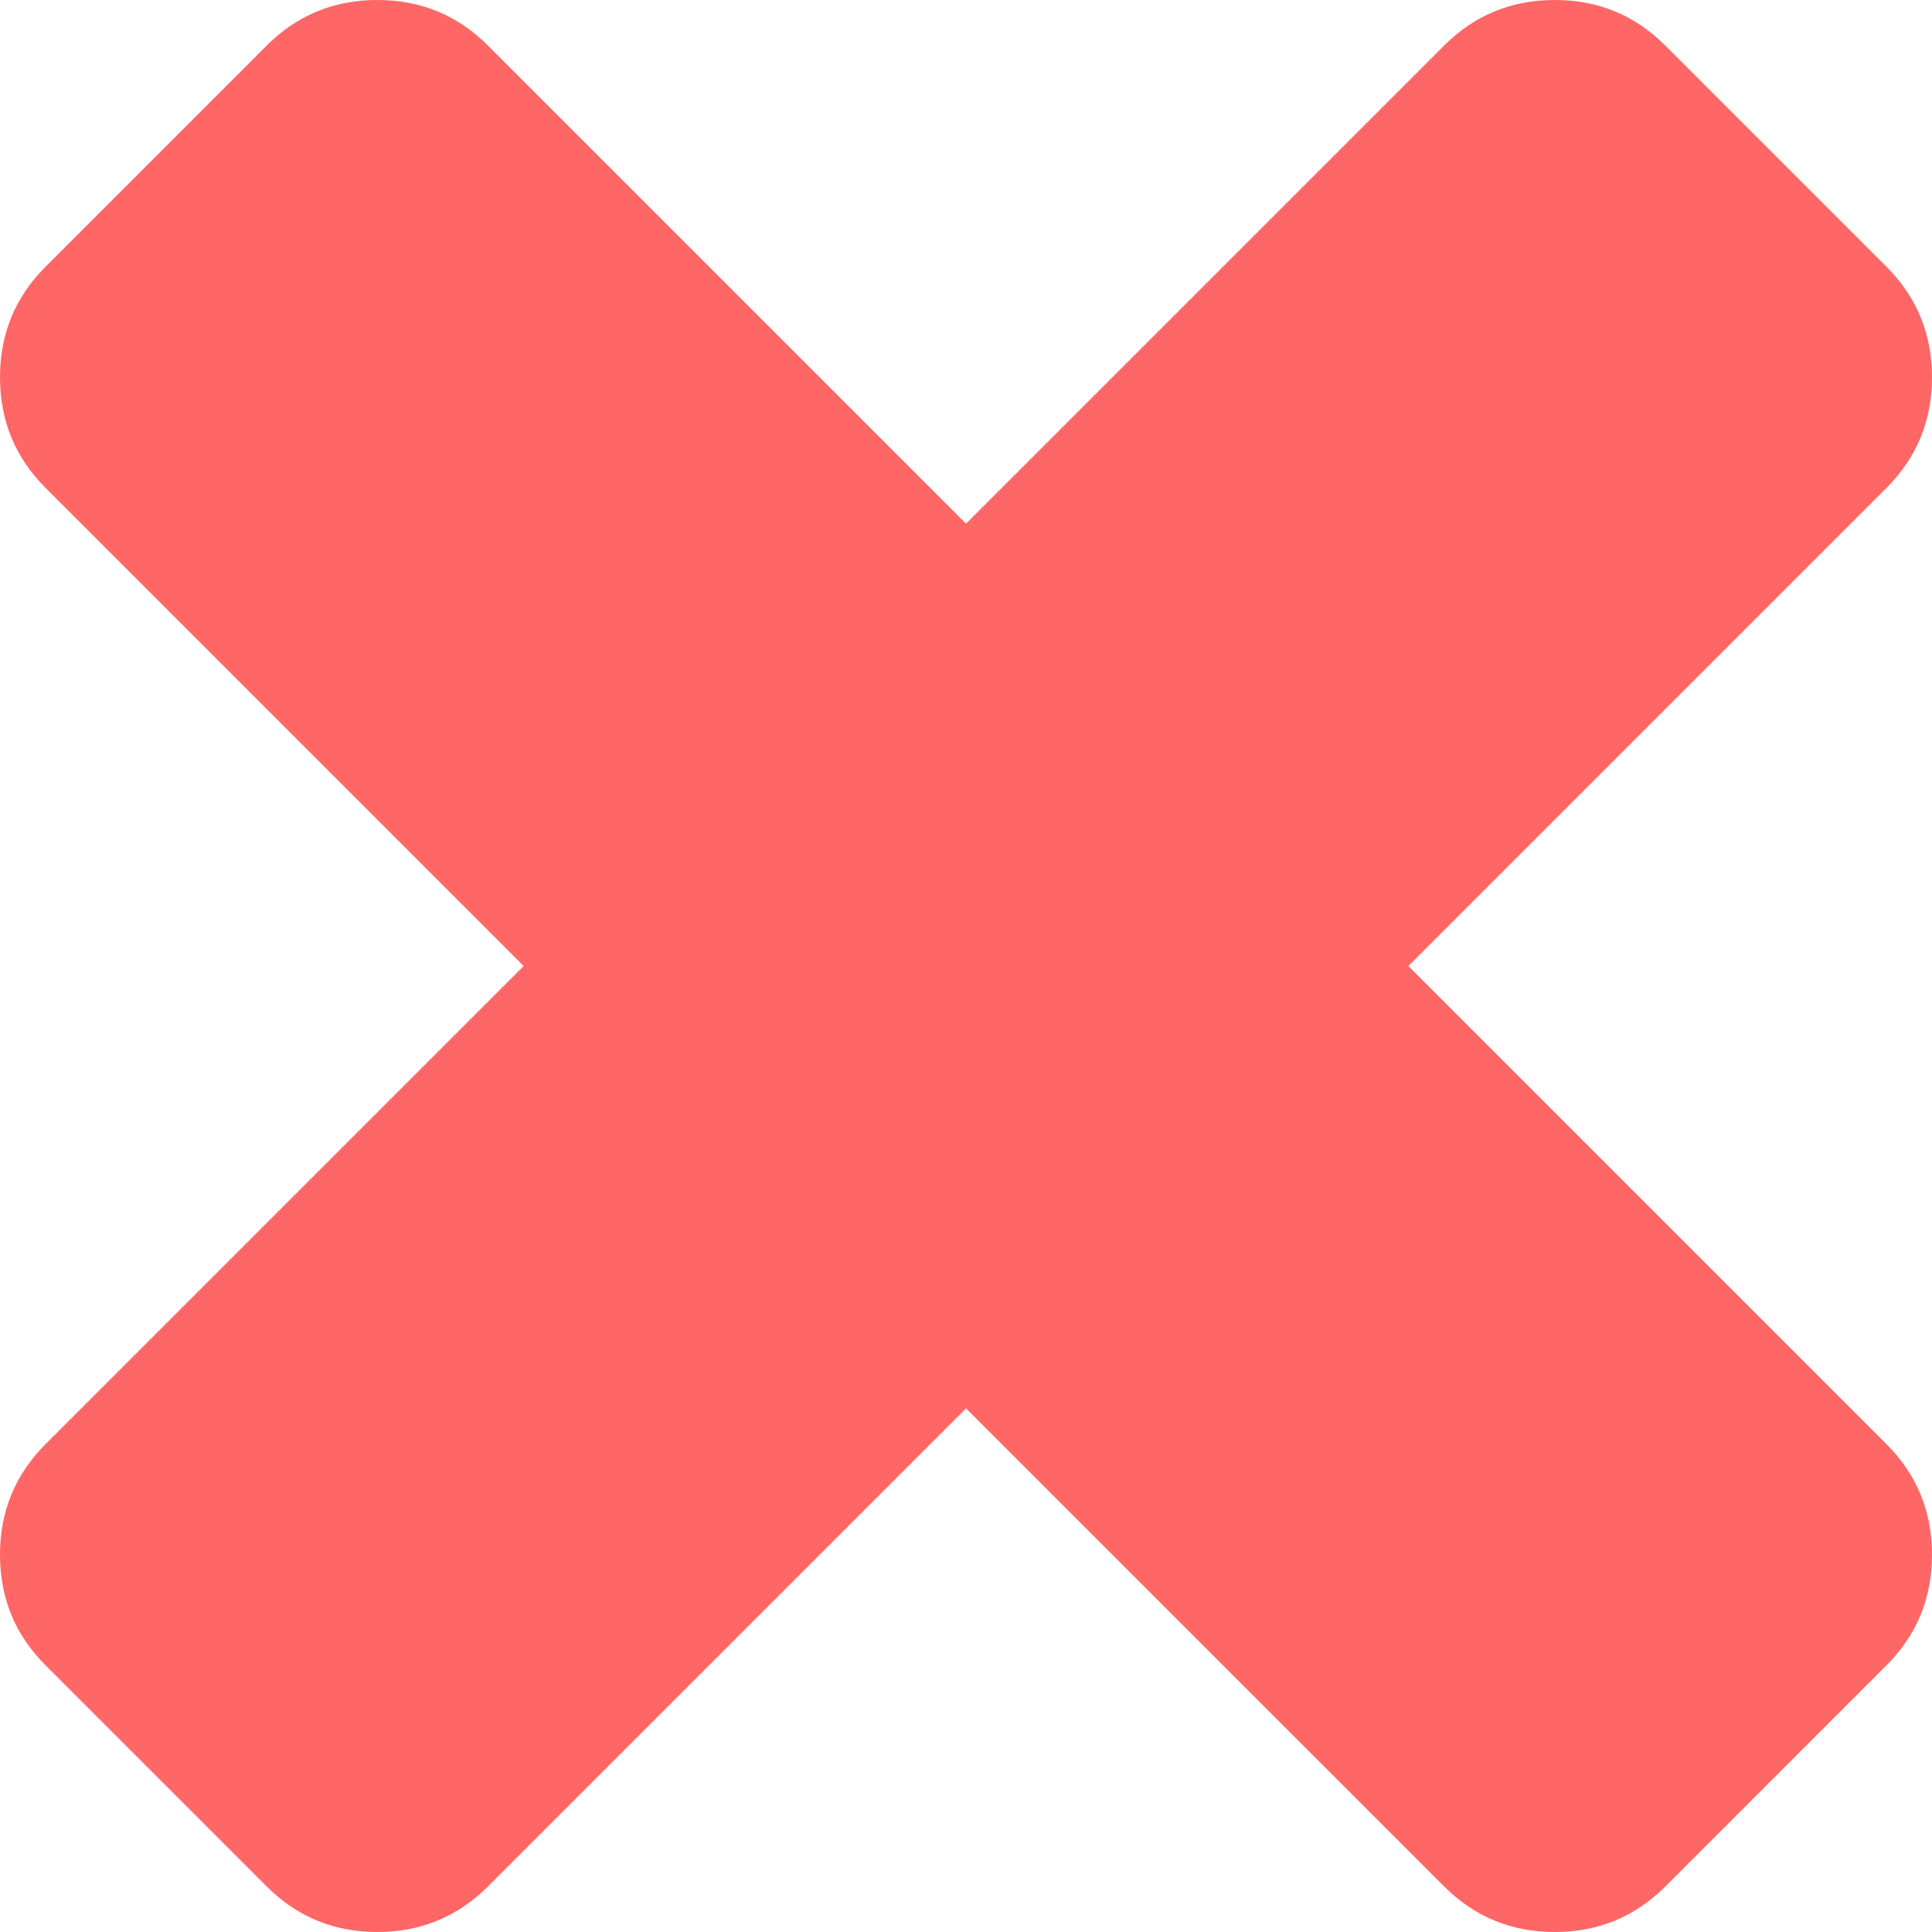
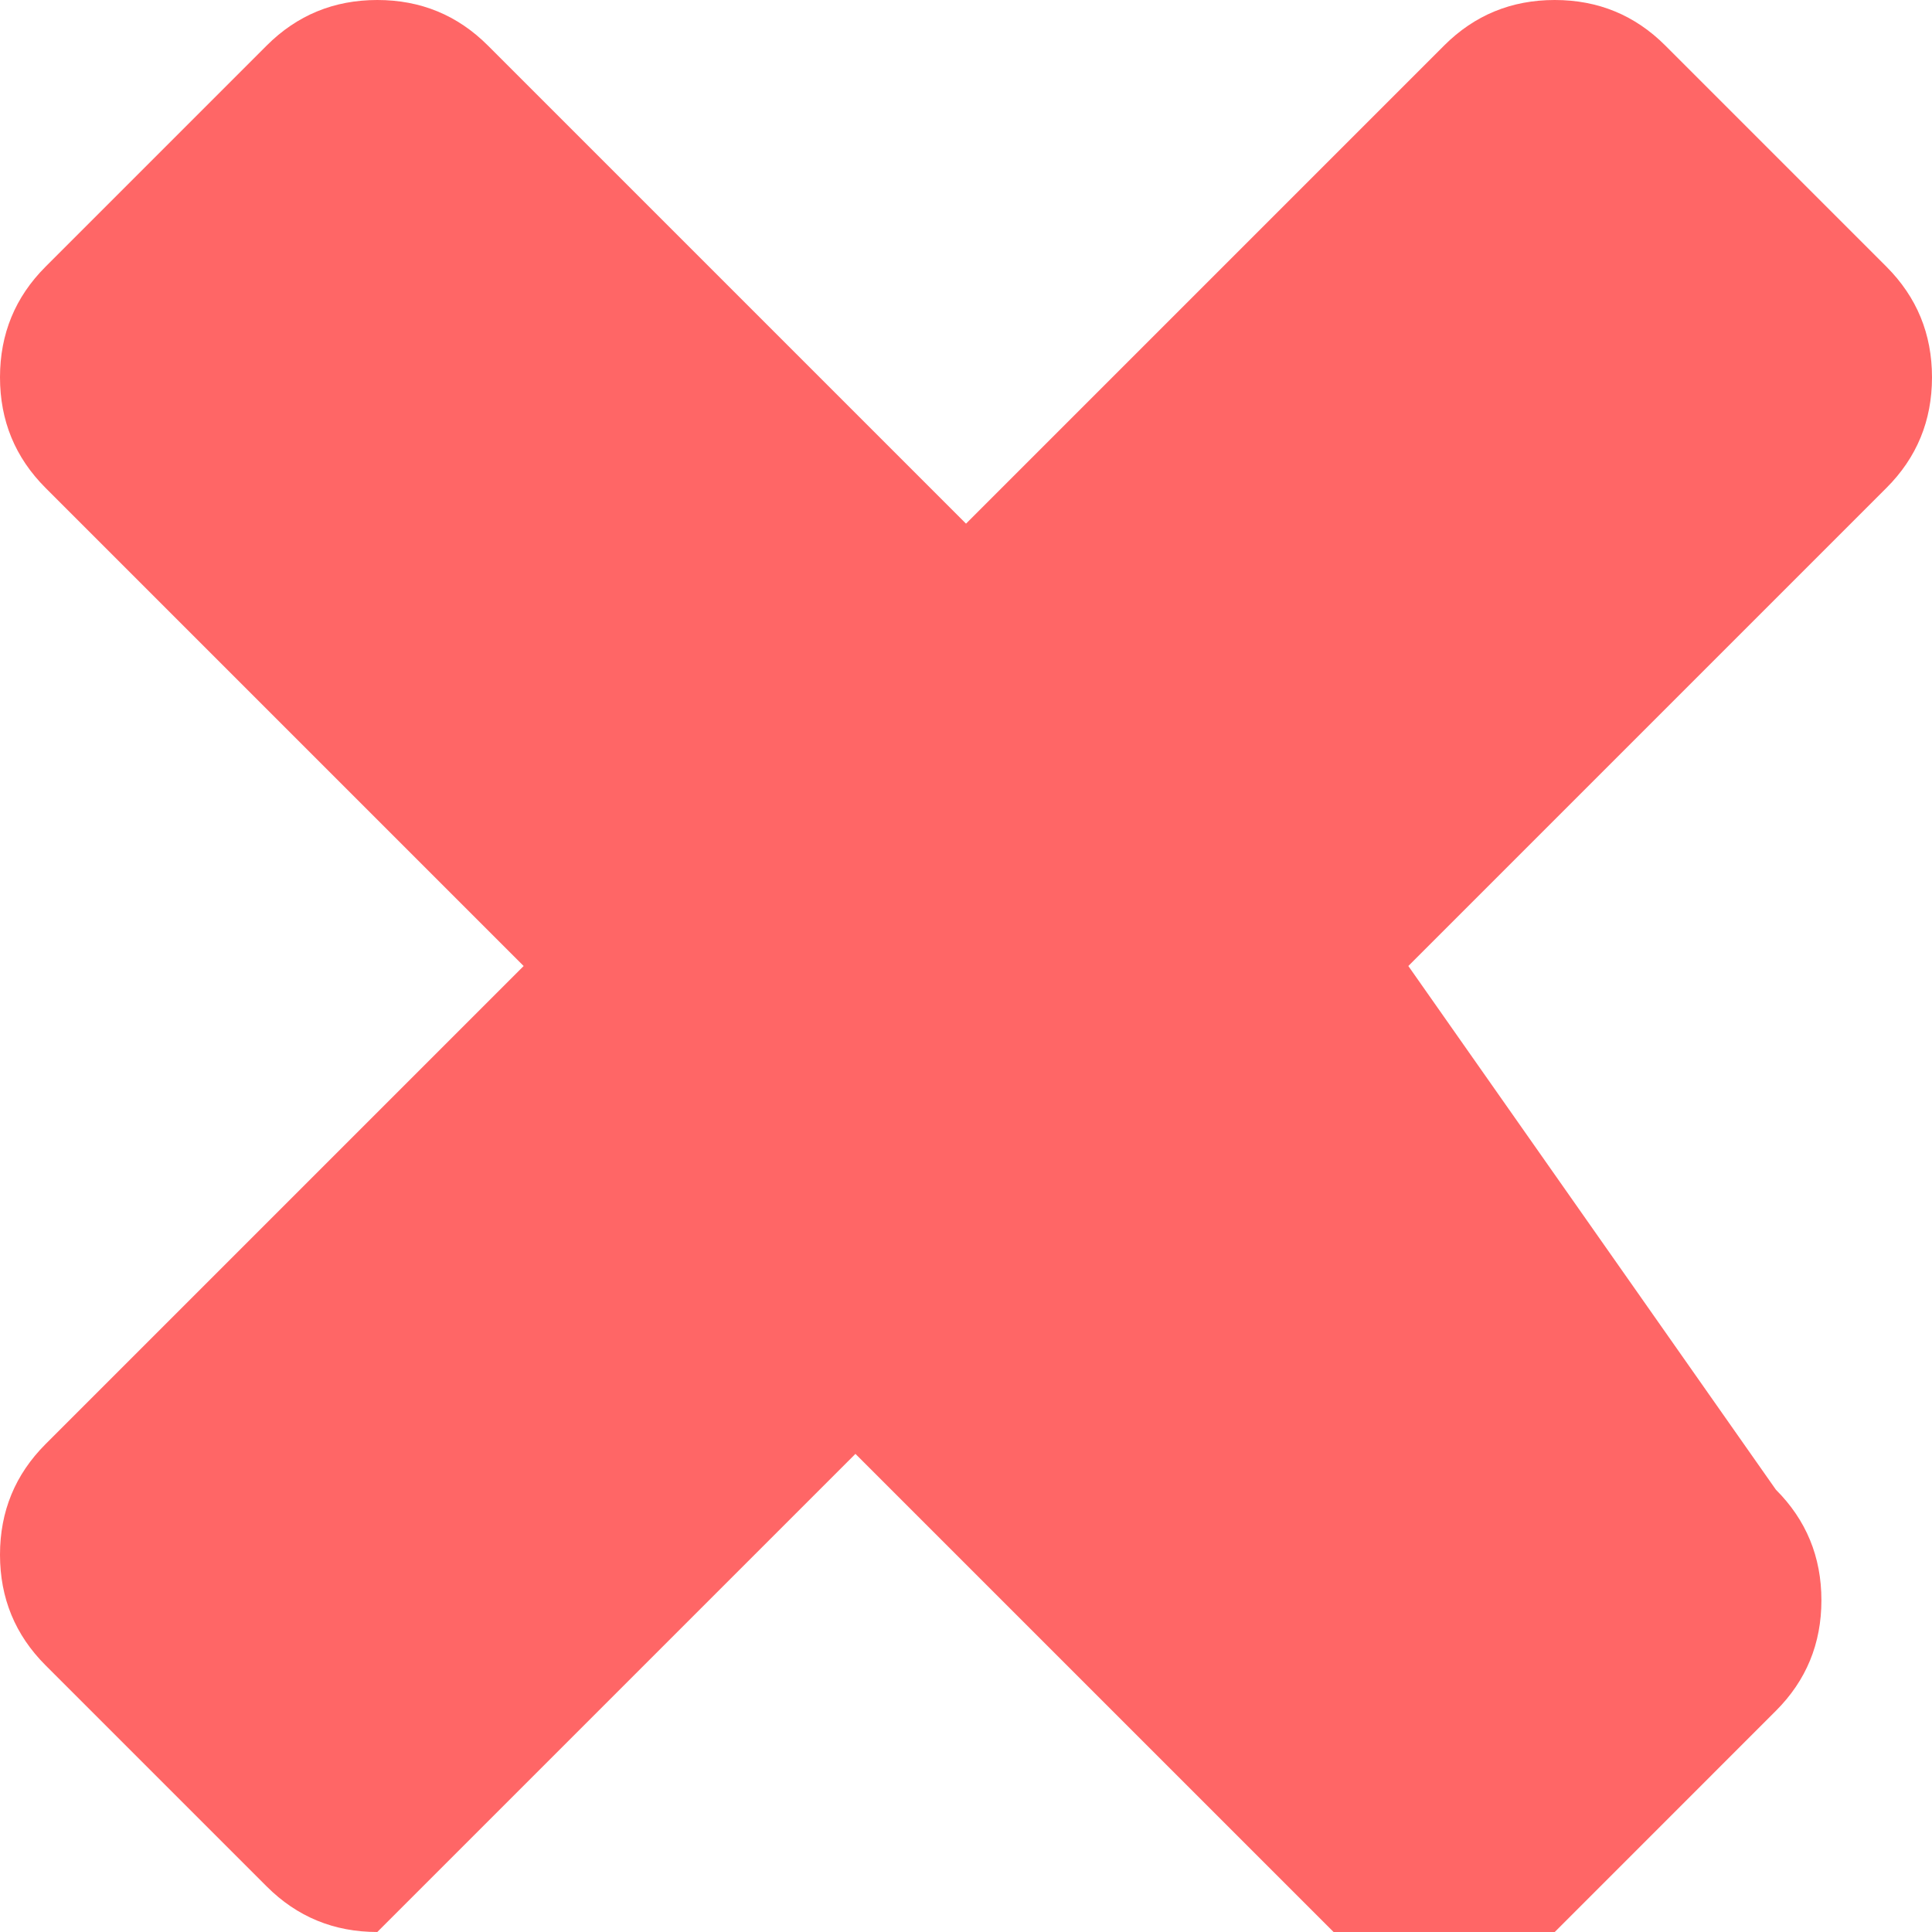
<svg xmlns="http://www.w3.org/2000/svg" version="1.1" fill="#f66" id="Capa_1" x="0px" y="0px" width="339.177px" height="339.177px" viewBox="0 0 339.177 339.177" style="enable-background:new 0 0 339.177 339.177;" xml:space="preserve">
  <g>
-     <path d="M247.244,169.59l83.938-83.938c5.332-5.327,7.994-11.798,7.994-19.414c0-7.614-2.669-14.084-7.994-19.414L292.355,7.993   C287.026,2.665,280.556,0,272.944,0c-7.617,0-14.085,2.665-19.417,7.993L169.59,91.931L85.651,7.993   C80.325,2.665,73.854,0,66.237,0c-7.611,0-14.083,2.665-19.414,7.993L7.994,46.824C2.667,52.15,0,58.624,0,66.238   c0,7.616,2.664,14.084,7.994,19.414l83.937,83.938L7.994,253.528C2.667,258.859,0,265.327,0,272.945   c0,7.61,2.664,14.082,7.994,19.41l38.83,38.828c5.33,5.332,11.803,7.994,19.414,7.994c7.616,0,14.084-2.669,19.414-7.994   l83.939-83.938l83.944,83.938c5.328,5.332,11.793,7.994,19.417,7.994c7.611,0,14.082-2.669,19.411-7.994l38.82-38.828   c5.332-5.324,7.994-11.8,7.994-19.41c0-7.618-2.662-14.086-7.994-19.417L247.244,169.59z" />
+     <path d="M247.244,169.59l83.938-83.938c5.332-5.327,7.994-11.798,7.994-19.414c0-7.614-2.669-14.084-7.994-19.414L292.355,7.993   C287.026,2.665,280.556,0,272.944,0c-7.617,0-14.085,2.665-19.417,7.993L169.59,91.931L85.651,7.993   C80.325,2.665,73.854,0,66.237,0c-7.611,0-14.083,2.665-19.414,7.993L7.994,46.824C2.667,52.15,0,58.624,0,66.238   c0,7.616,2.664,14.084,7.994,19.414l83.937,83.938L7.994,253.528C2.667,258.859,0,265.327,0,272.945   c0,7.61,2.664,14.082,7.994,19.41l38.83,38.828c5.33,5.332,11.803,7.994,19.414,7.994l83.939-83.938l83.944,83.938c5.328,5.332,11.793,7.994,19.417,7.994c7.611,0,14.082-2.669,19.411-7.994l38.82-38.828   c5.332-5.324,7.994-11.8,7.994-19.41c0-7.618-2.662-14.086-7.994-19.417L247.244,169.59z" />
  </g>
  <g>
</g>
  <g>
</g>
  <g>
</g>
  <g>
</g>
  <g>
</g>
  <g>
</g>
  <g>
</g>
  <g>
</g>
  <g>
</g>
  <g>
</g>
  <g>
</g>
  <g>
</g>
  <g>
</g>
  <g>
</g>
  <g>
</g>
</svg>